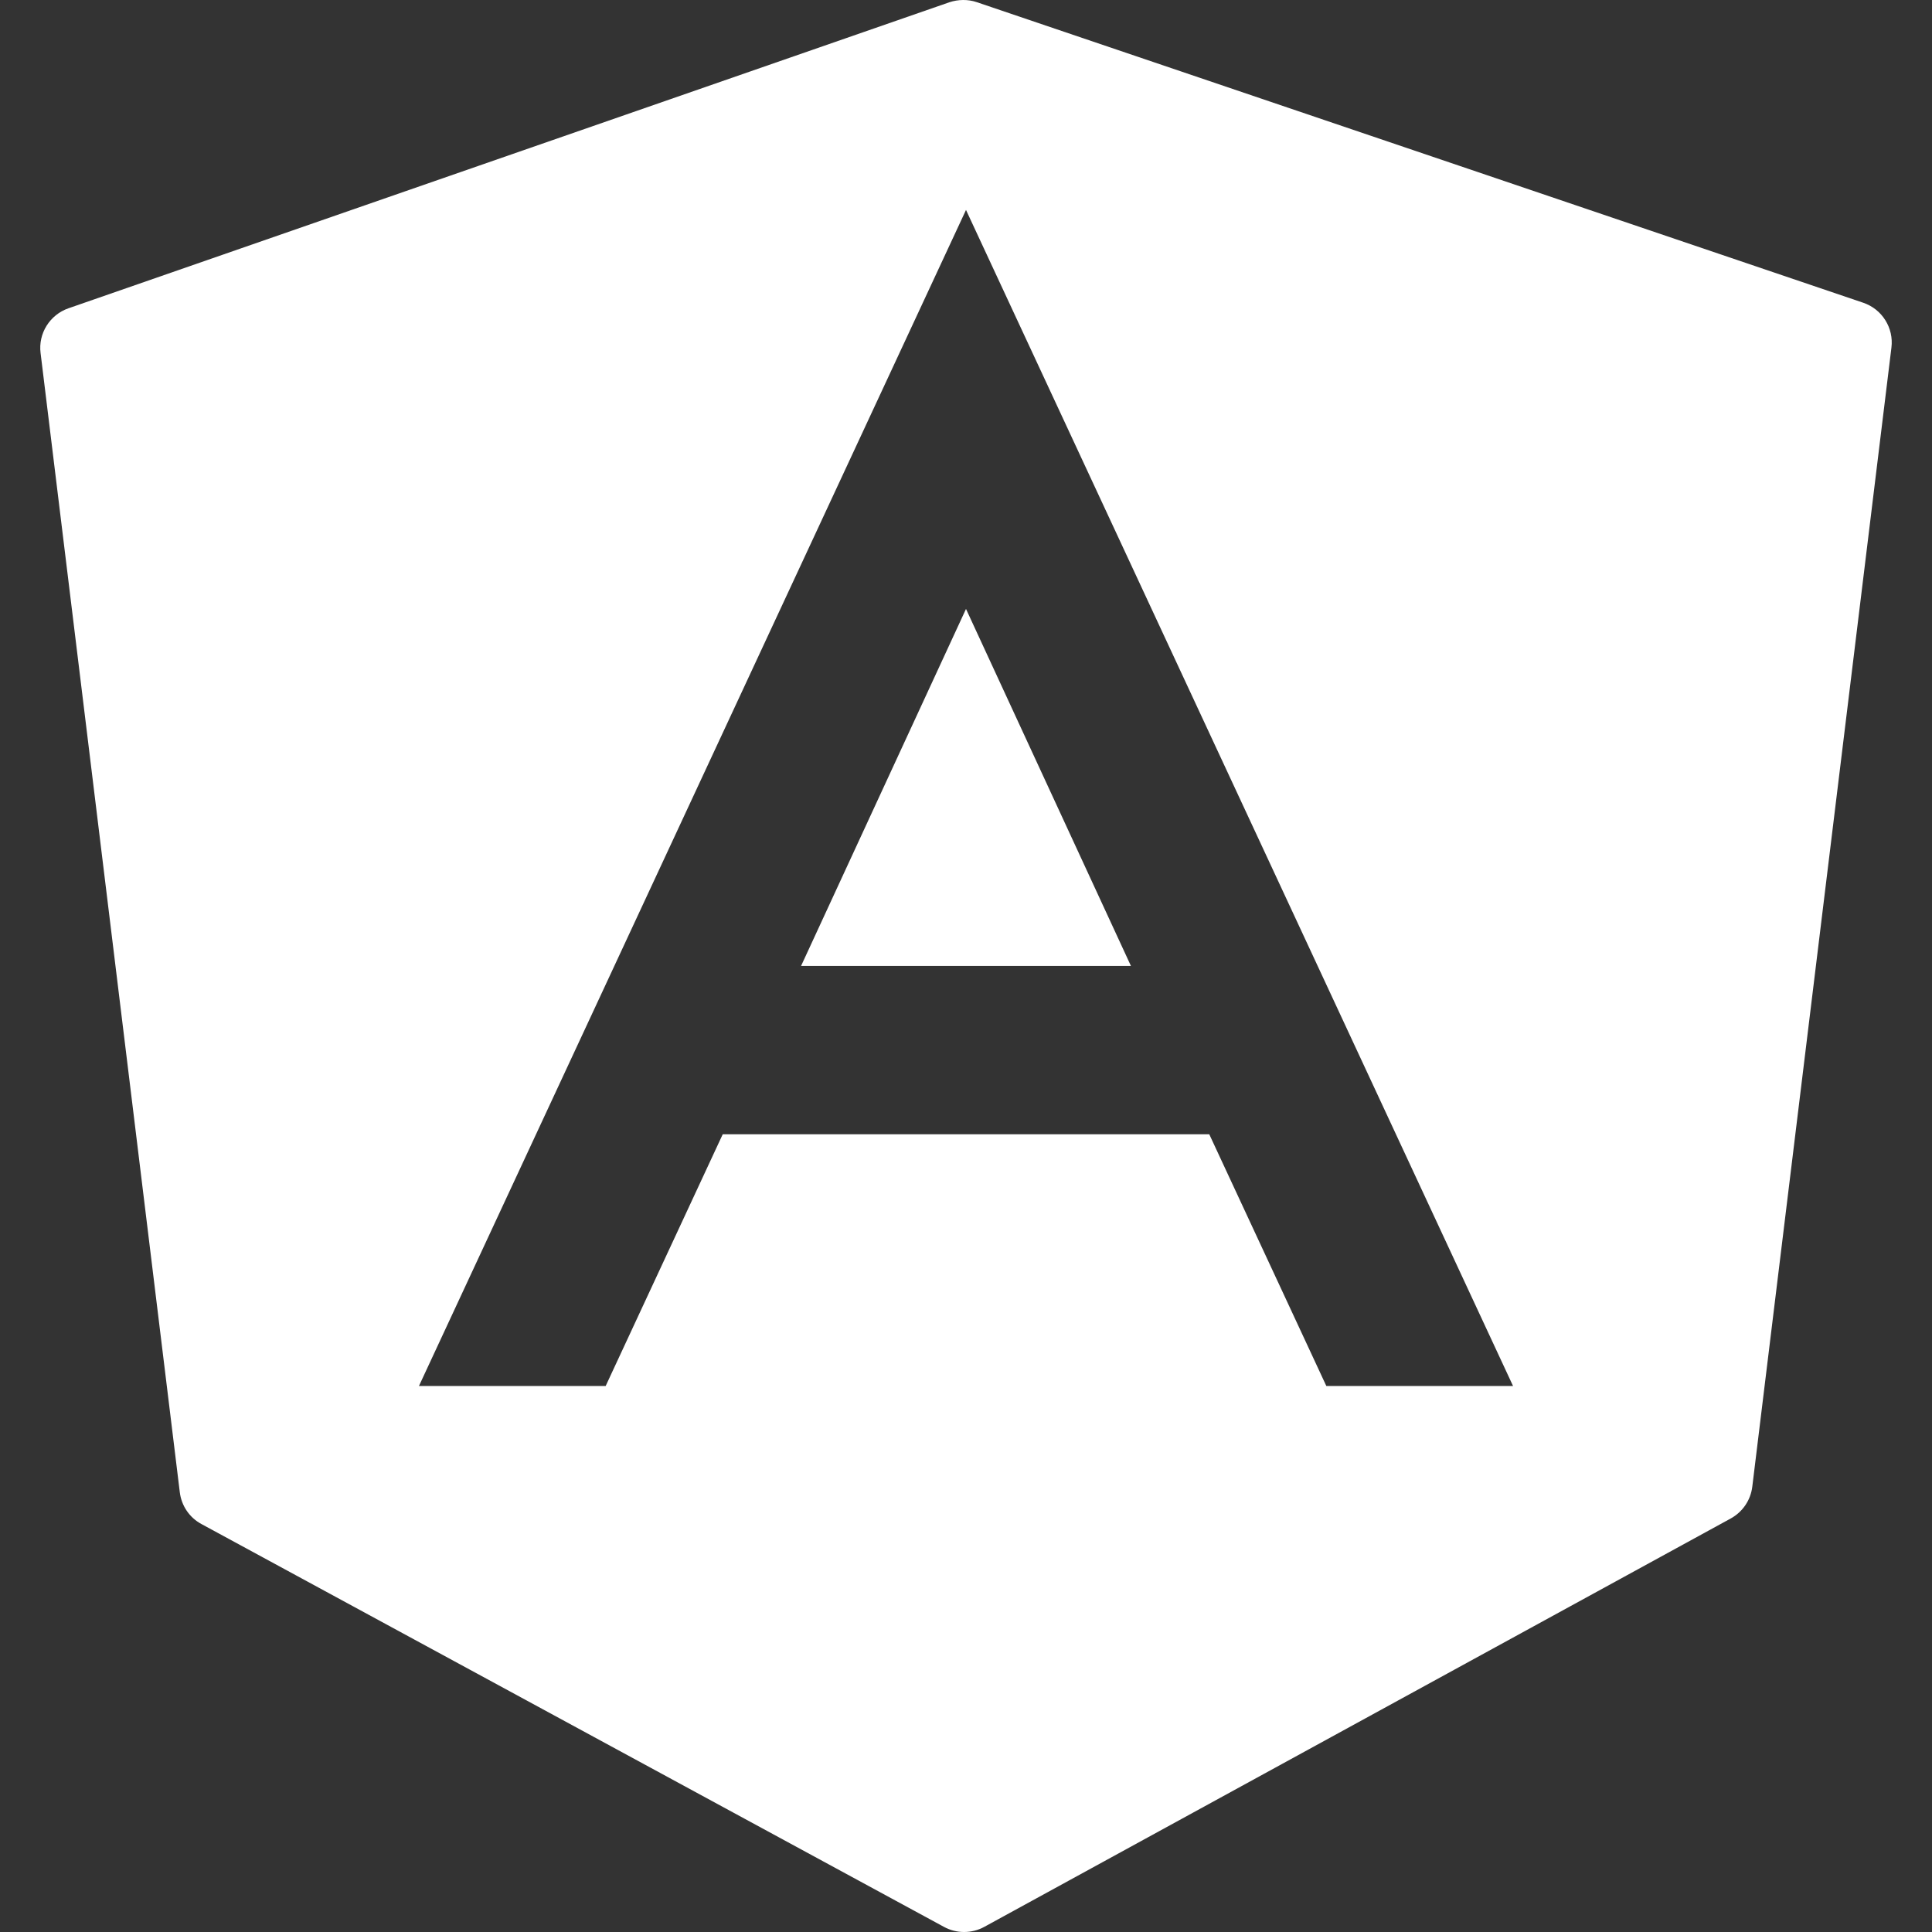
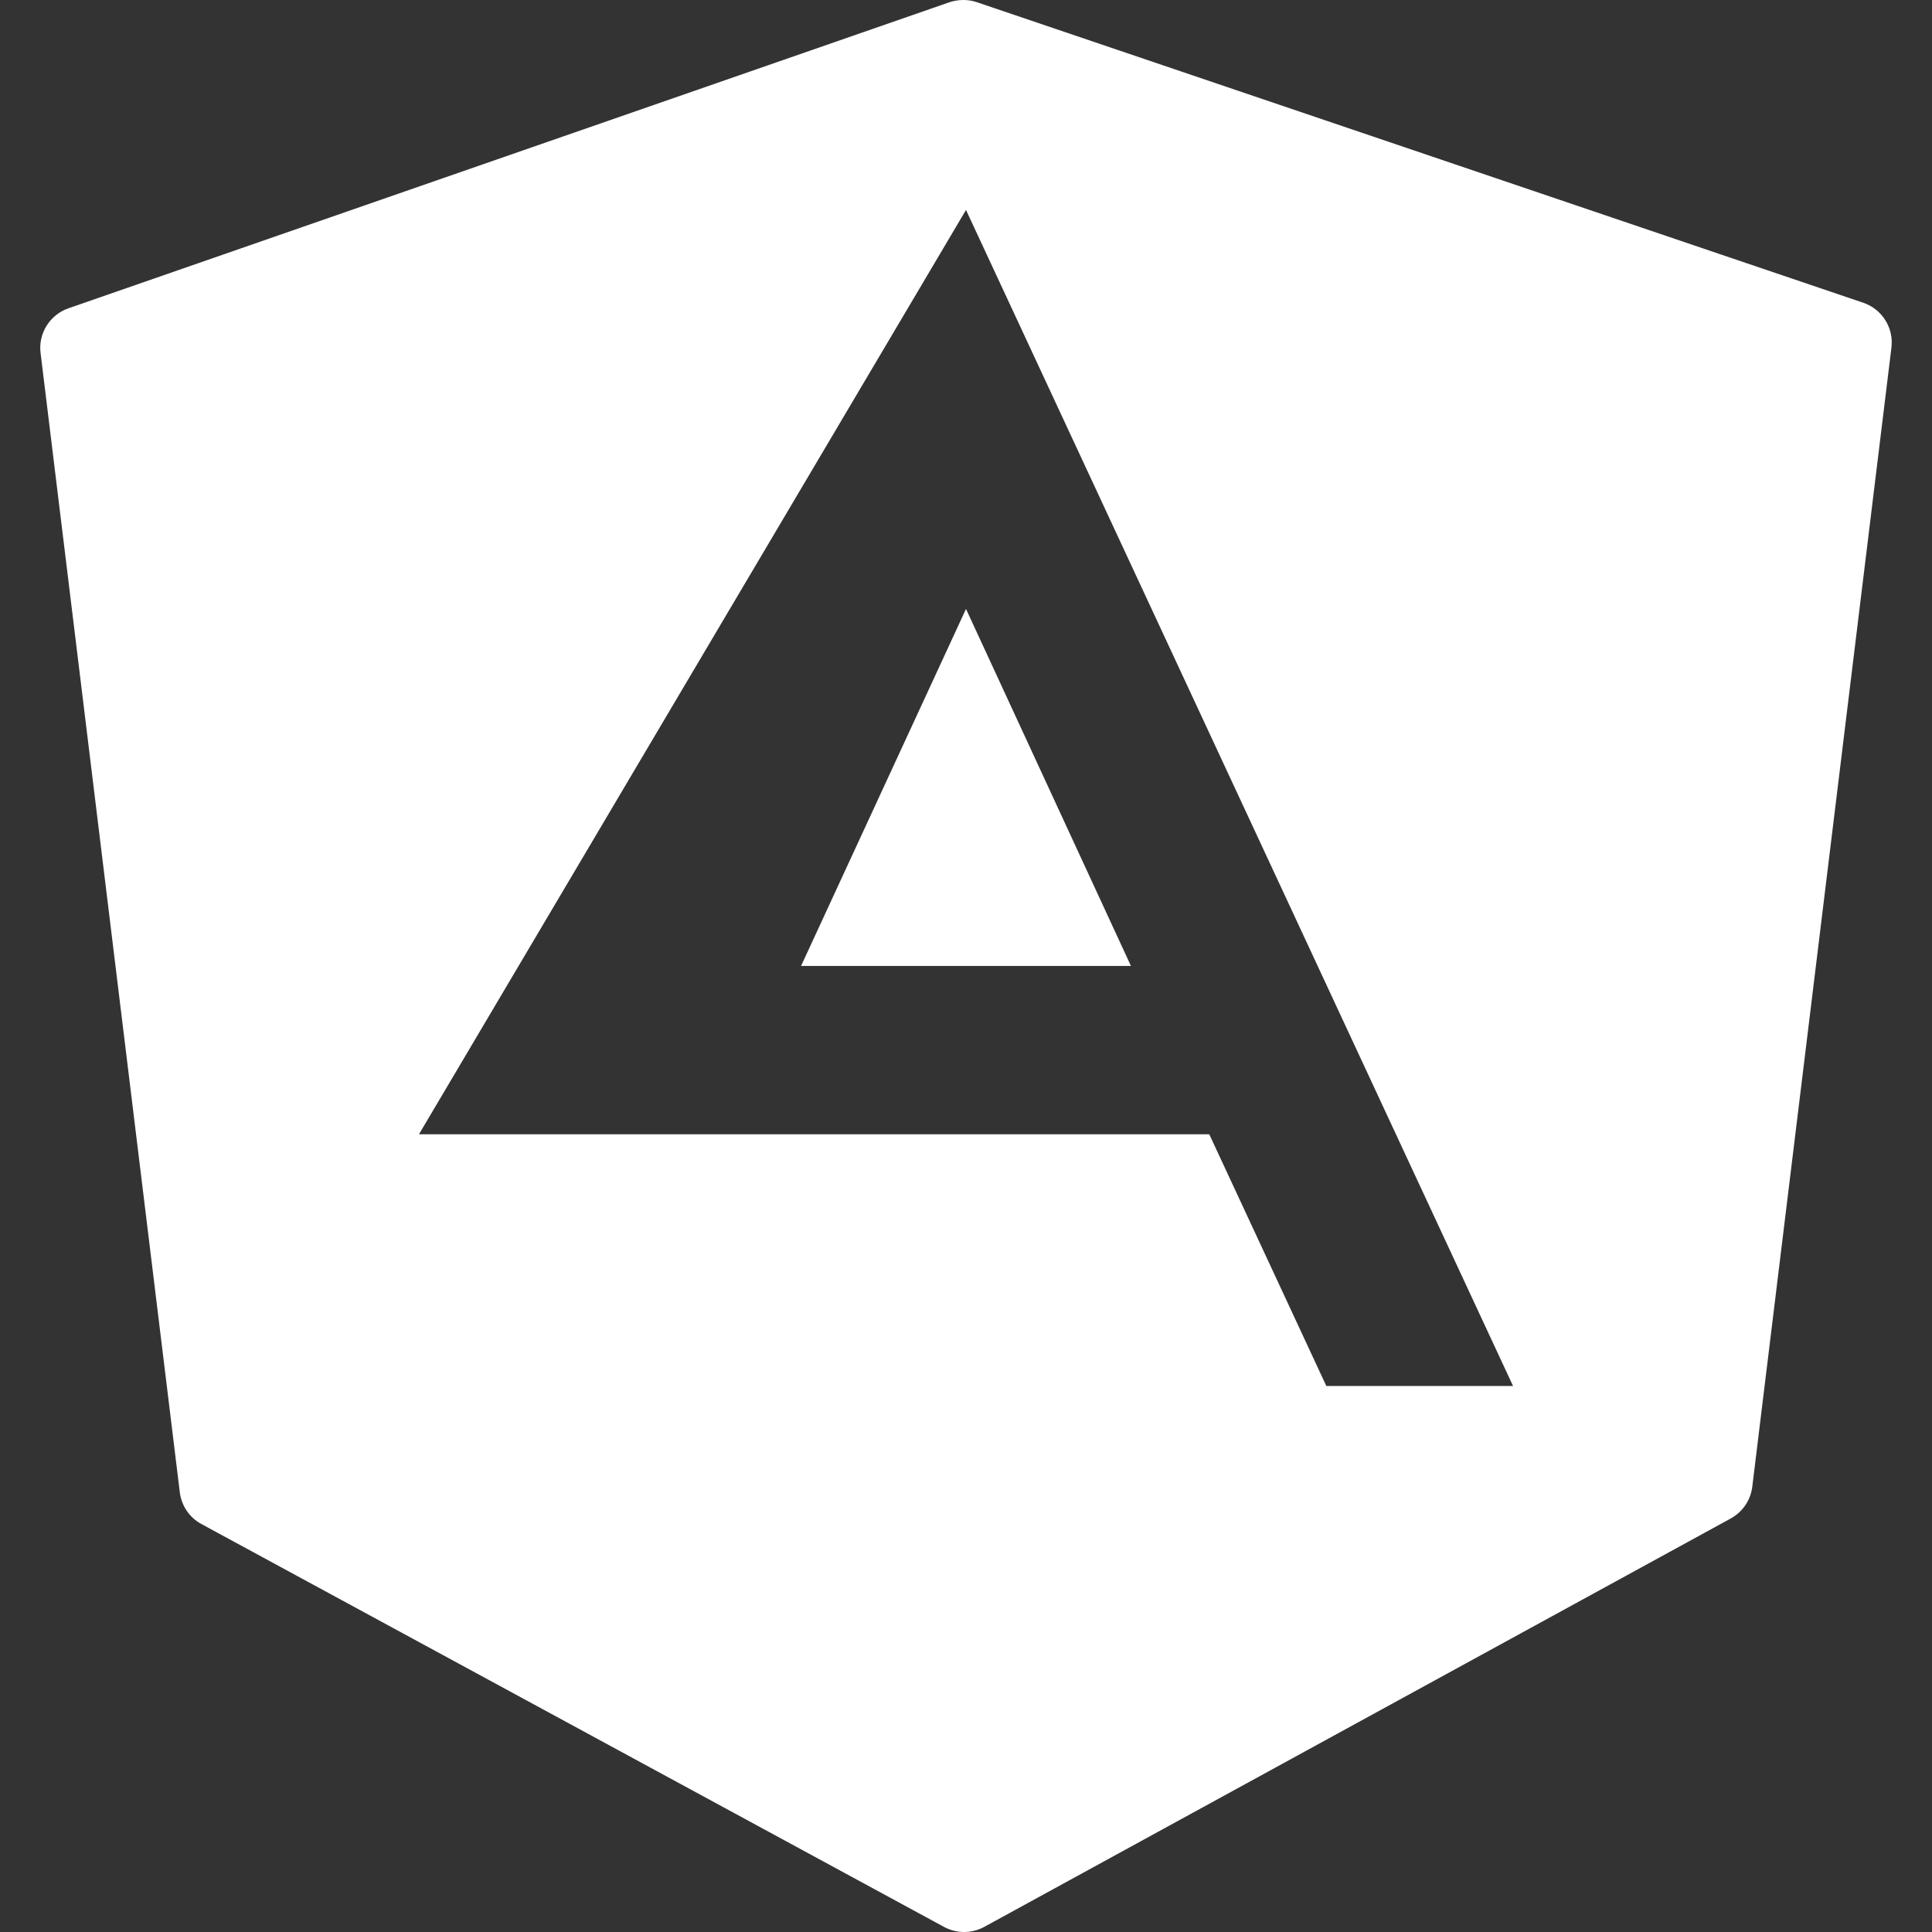
<svg xmlns="http://www.w3.org/2000/svg" width="48" height="48" viewBox="0 0 48 48" fill="none">
  <rect x="0" y="0" width="48" height="48" fill="#333333" stroke="none" />
-   <path d="M23.927 1.16528e-05C23.812 0.001 23.696 0.02 23.585 0.057L1.702 7.659C1.238 7.82 0.947 8.283 1.008 8.77L4.467 37.074C4.508 37.409 4.706 37.704 5.004 37.864L23.455 47.874C23.61 47.958 23.782 48 23.953 48C24.126 48 24.3 47.957 24.455 47.872L43 37.726C43.295 37.564 43.495 37.27 43.535 36.937L46.992 8.636C47.053 8.146 46.759 7.679 46.29 7.521L24.265 0.053C24.156 0.016 24.041 -0.001 23.927 1.16528e-05ZM24 5.216L37.591 34.434H32.952L30.044 28.181H17.956L15.048 34.434H10.409L24 5.216ZM24 15.129L19.902 23.999H28.098L24 15.129Z" fill="white" />
+   <path d="M23.927 1.16528e-05C23.812 0.001 23.696 0.02 23.585 0.057L1.702 7.659C1.238 7.82 0.947 8.283 1.008 8.77L4.467 37.074C4.508 37.409 4.706 37.704 5.004 37.864L23.455 47.874C23.61 47.958 23.782 48 23.953 48C24.126 48 24.3 47.957 24.455 47.872L43 37.726C43.295 37.564 43.495 37.27 43.535 36.937L46.992 8.636C47.053 8.146 46.759 7.679 46.29 7.521L24.265 0.053C24.156 0.016 24.041 -0.001 23.927 1.16528e-05ZM24 5.216L37.591 34.434H32.952L30.044 28.181H17.956H10.409L24 5.216ZM24 15.129L19.902 23.999H28.098L24 15.129Z" fill="white" />
</svg>